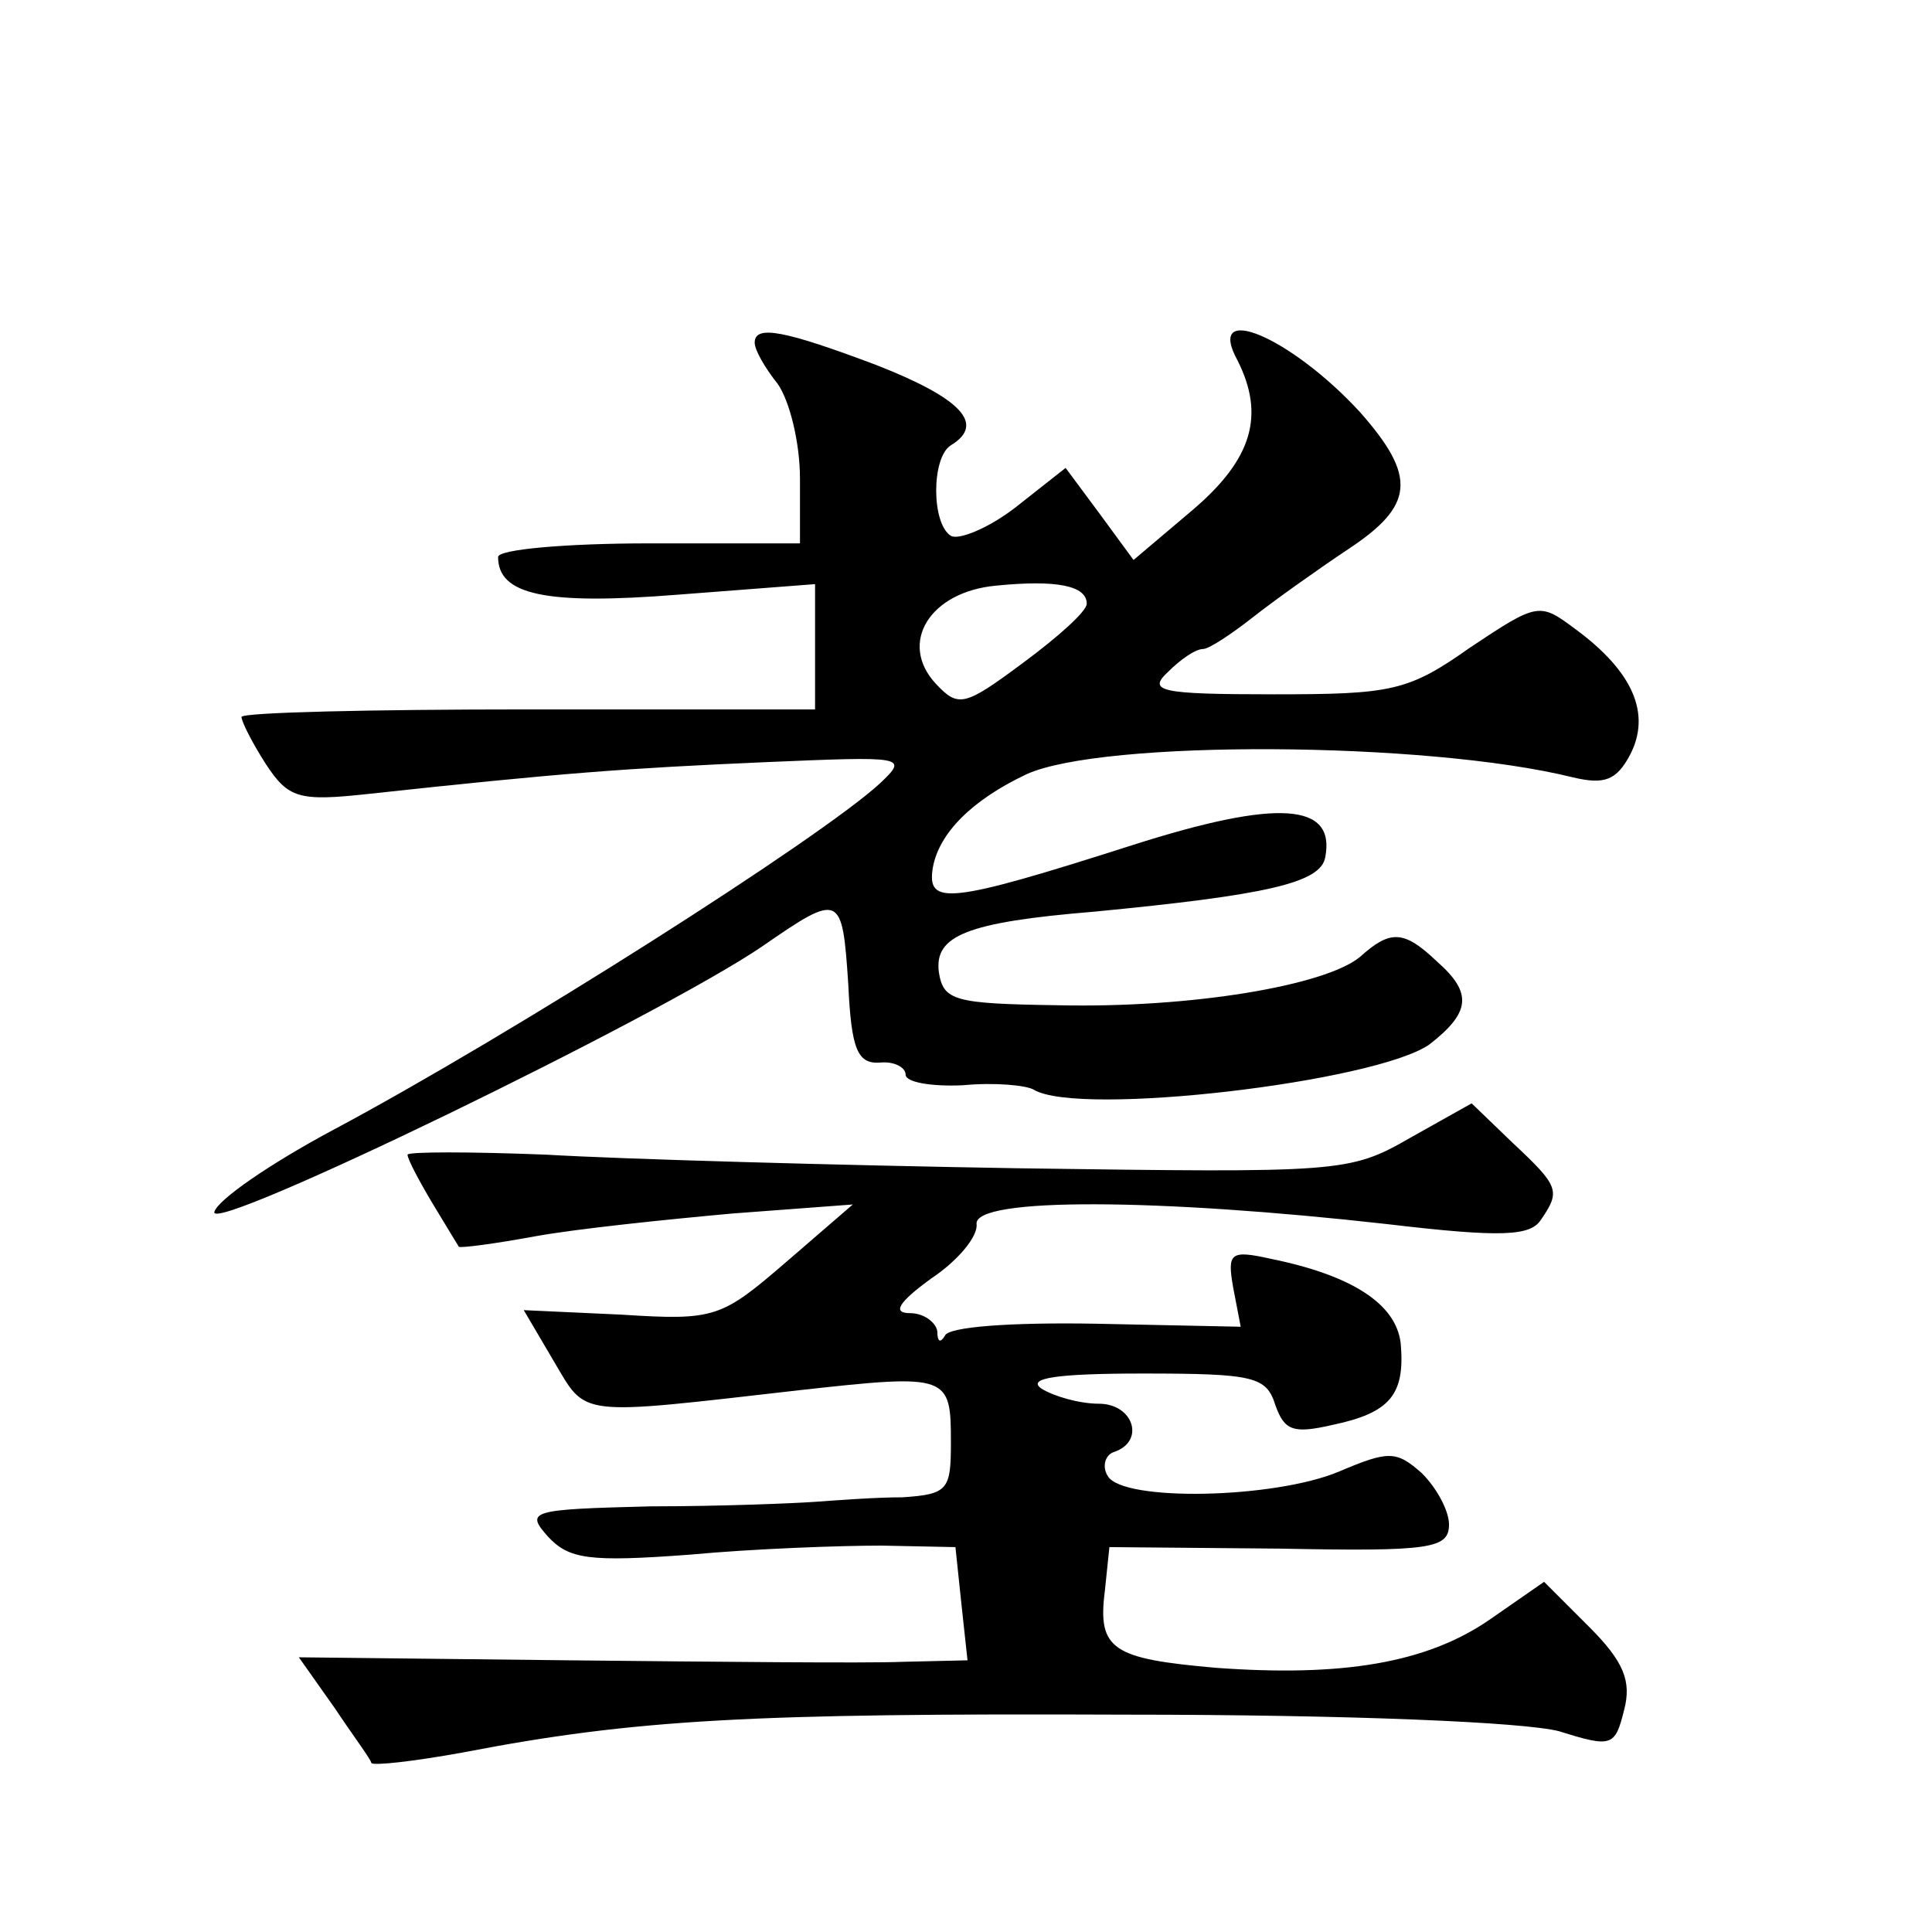
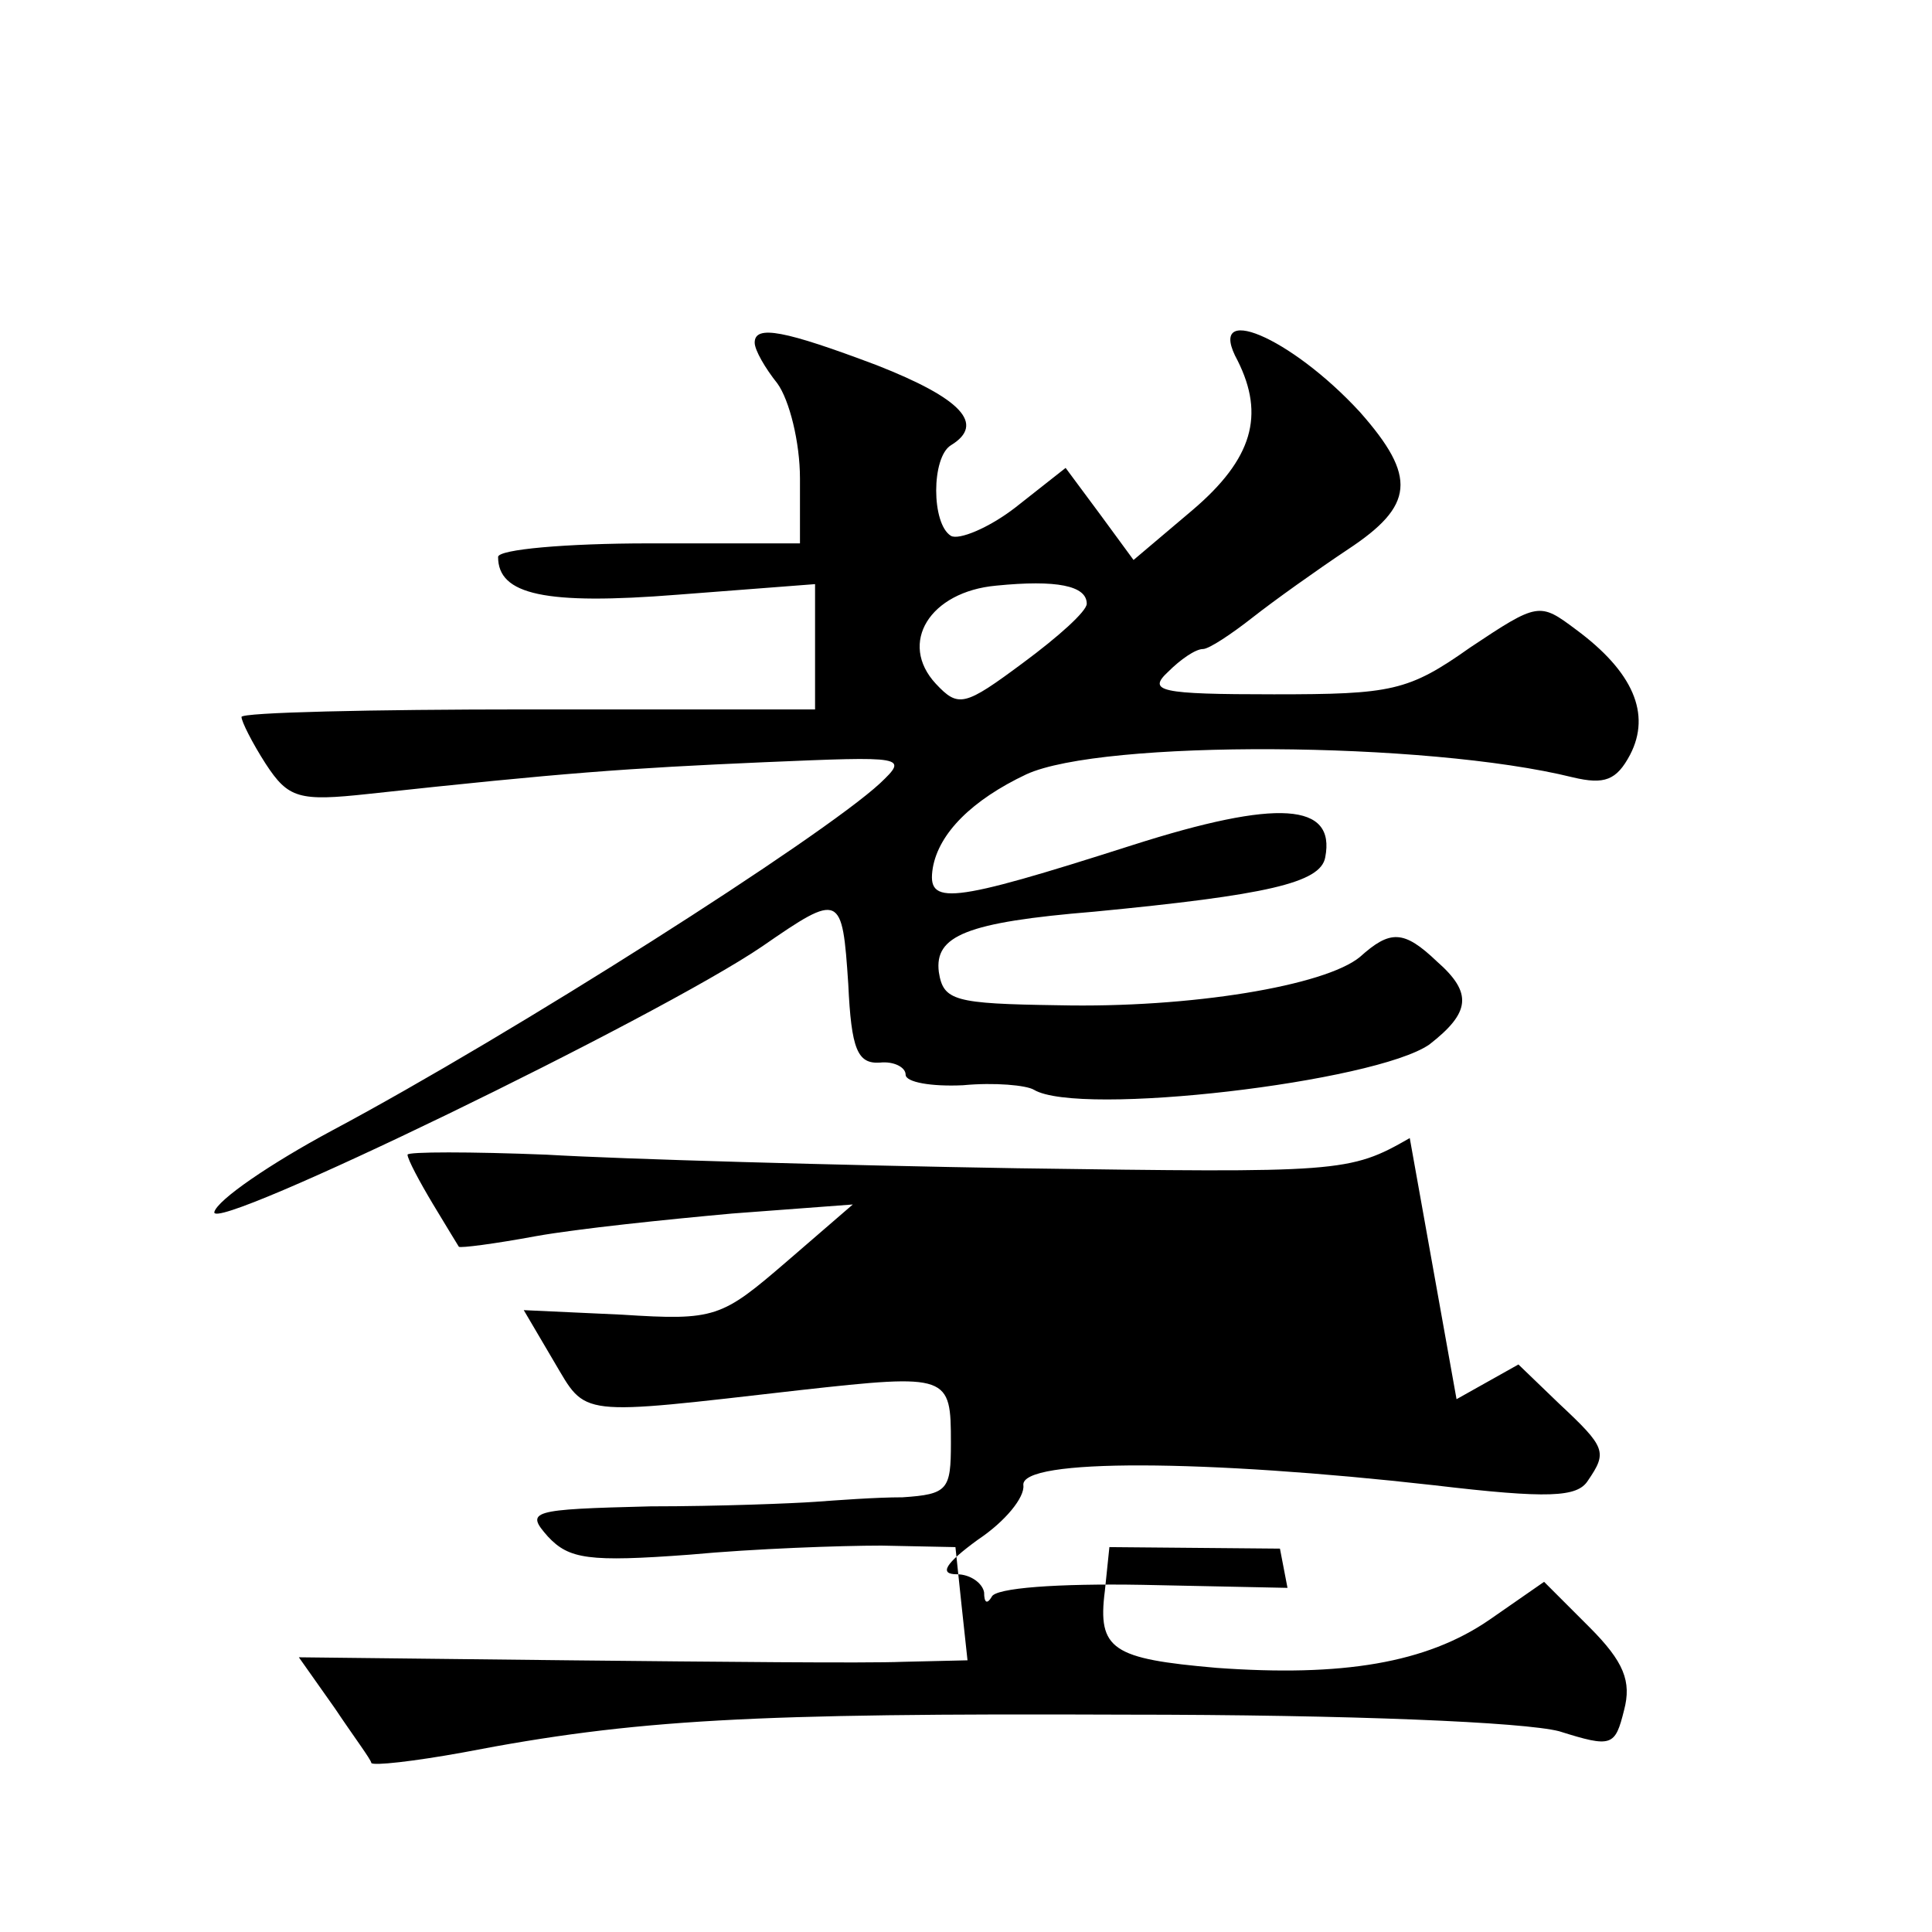
<svg xmlns="http://www.w3.org/2000/svg" version="1.0" width="128pt" height="128pt" viewBox="0 0 128 128" preserveAspectRatio="xMidYMid meet">
  <g transform="translate(0,128) scale(0.1,-0.1)" fill="#0" stroke="none">
-     <path d="M500 1053 c0 -5 7 -17 15 -27 8 -11 15 -39 15 -63 l0 -43 -100 0 c-55 0 -100 -4 -100 -9 0 -25 31 -32 119 -25 l91 7 0 -42 0 -41 -190 0 c-104 0 -190 -2 -190 -5 0 -3 7 -17 16 -31 15 -23 22 -25 68 -20 129 14 171 17 262 21 94 4 96 4 77 -14 -39 -36 -243 -166 -363 -230 -41 -22 -76 -46 -78 -54 -3 -15 294 129 363 176 52 36 53 35 57 -25 2 -43 6 -53 21 -52 9 1 17 -3 17 -8 0 -5 17 -8 38 -7 21 2 42 0 47 -3 30 -18 226 5 262 30 27 21 29 34 5 55 -22 21 -31 21 -51 3 -23 -19 -112 -34 -200 -32 -69 1 -76 3 -79 22 -3 24 18 33 103 40 114 11 150 19 153 36 7 36 -31 39 -128 8 -122 -39 -136 -40 -132 -15 4 23 26 45 62 62 50 23 265 22 362 -2 21 -5 29 -2 38 15 14 27 2 55 -36 83 -24 18 -25 18 -70 -12 -41 -29 -52 -31 -130 -31 -76 0 -84 2 -70 15 8 8 18 15 23 15 4 0 19 10 33 21 14 11 42 31 63 45 44 29 46 48 8 91 -46 50 -103 74 -81 34 18 -36 10 -65 -30 -99 l-39 -33 -22 30 -23 31 -33 -26 c-18 -14 -38 -22 -43 -19 -13 8 -13 52 0 60 23 14 7 31 -49 53 -61 23 -81 27 -81 15z m220 -173 c0 -5 -19 -22 -42 -39 -39 -29 -43 -30 -58 -14 -25 27 -4 61 40 65 40 4 60 0 60 -12z M934 526 c-40 -23 -46 -23 -260 -20 -120 2 -261 6 -312 9 -50 2 -92 2 -92 0 0 -3 8 -18 17 -33 9 -15 17 -28 17 -28 1 -1 24 2 51 7 28 5 86 11 130 15 l80 6 -44 -38 c-43 -37 -47 -39 -109 -35 l-65 3 20 -34 c22 -37 14 -36 163 -19 99 11 100 10 100 -35 0 -31 -2 -34 -32 -36 -18 0 -44 -2 -58 -3 -14 -1 -63 -3 -109 -3 -80 -2 -83 -3 -68 -20 14 -15 27 -17 94 -12 43 4 100 6 127 6 l49 -1 4 -38 4 -37 -43 -1 c-24 -1 -123 0 -221 1 l-179 2 24 -34 c12 -18 24 -34 24 -36 1 -2 28 1 61 7 114 22 191 26 438 25 151 0 265 -5 288 -11 35 -11 37 -10 43 14 5 19 0 32 -23 55 l-30 30 -36 -25 c-42 -29 -98 -38 -181 -32 -69 6 -79 12 -74 51 l3 29 113 -1 c100 -2 112 0 112 16 0 9 -8 24 -18 34 -17 15 -22 15 -55 1 -43 -18 -143 -20 -153 -3 -4 6 -2 14 4 16 21 7 13 32 -10 32 -13 0 -30 5 -38 10 -10 7 10 10 67 10 74 0 82 -2 88 -21 6 -17 12 -19 38 -13 38 8 48 20 45 54 -3 26 -32 45 -86 56 -27 6 -29 4 -25 -19 l5 -26 -96 2 c-56 1 -98 -2 -100 -8 -3 -5 -5 -4 -5 3 -1 6 -9 12 -18 12 -12 0 -8 7 14 23 18 12 31 28 30 36 -2 18 121 17 272 0 76 -9 95 -8 102 3 13 19 12 22 -19 51 l-27 26 -41 -23z" />
+     <path d="M500 1053 c0 -5 7 -17 15 -27 8 -11 15 -39 15 -63 l0 -43 -100 0 c-55 0 -100 -4 -100 -9 0 -25 31 -32 119 -25 l91 7 0 -42 0 -41 -190 0 c-104 0 -190 -2 -190 -5 0 -3 7 -17 16 -31 15 -23 22 -25 68 -20 129 14 171 17 262 21 94 4 96 4 77 -14 -39 -36 -243 -166 -363 -230 -41 -22 -76 -46 -78 -54 -3 -15 294 129 363 176 52 36 53 35 57 -25 2 -43 6 -53 21 -52 9 1 17 -3 17 -8 0 -5 17 -8 38 -7 21 2 42 0 47 -3 30 -18 226 5 262 30 27 21 29 34 5 55 -22 21 -31 21 -51 3 -23 -19 -112 -34 -200 -32 -69 1 -76 3 -79 22 -3 24 18 33 103 40 114 11 150 19 153 36 7 36 -31 39 -128 8 -122 -39 -136 -40 -132 -15 4 23 26 45 62 62 50 23 265 22 362 -2 21 -5 29 -2 38 15 14 27 2 55 -36 83 -24 18 -25 18 -70 -12 -41 -29 -52 -31 -130 -31 -76 0 -84 2 -70 15 8 8 18 15 23 15 4 0 19 10 33 21 14 11 42 31 63 45 44 29 46 48 8 91 -46 50 -103 74 -81 34 18 -36 10 -65 -30 -99 l-39 -33 -22 30 -23 31 -33 -26 c-18 -14 -38 -22 -43 -19 -13 8 -13 52 0 60 23 14 7 31 -49 53 -61 23 -81 27 -81 15z m220 -173 c0 -5 -19 -22 -42 -39 -39 -29 -43 -30 -58 -14 -25 27 -4 61 40 65 40 4 60 0 60 -12z M934 526 c-40 -23 -46 -23 -260 -20 -120 2 -261 6 -312 9 -50 2 -92 2 -92 0 0 -3 8 -18 17 -33 9 -15 17 -28 17 -28 1 -1 24 2 51 7 28 5 86 11 130 15 l80 6 -44 -38 c-43 -37 -47 -39 -109 -35 l-65 3 20 -34 c22 -37 14 -36 163 -19 99 11 100 10 100 -35 0 -31 -2 -34 -32 -36 -18 0 -44 -2 -58 -3 -14 -1 -63 -3 -109 -3 -80 -2 -83 -3 -68 -20 14 -15 27 -17 94 -12 43 4 100 6 127 6 l49 -1 4 -38 4 -37 -43 -1 c-24 -1 -123 0 -221 1 l-179 2 24 -34 c12 -18 24 -34 24 -36 1 -2 28 1 61 7 114 22 191 26 438 25 151 0 265 -5 288 -11 35 -11 37 -10 43 14 5 19 0 32 -23 55 l-30 30 -36 -25 c-42 -29 -98 -38 -181 -32 -69 6 -79 12 -74 51 l3 29 113 -1 l5 -26 -96 2 c-56 1 -98 -2 -100 -8 -3 -5 -5 -4 -5 3 -1 6 -9 12 -18 12 -12 0 -8 7 14 23 18 12 31 28 30 36 -2 18 121 17 272 0 76 -9 95 -8 102 3 13 19 12 22 -19 51 l-27 26 -41 -23z" />
  </g>
</svg>